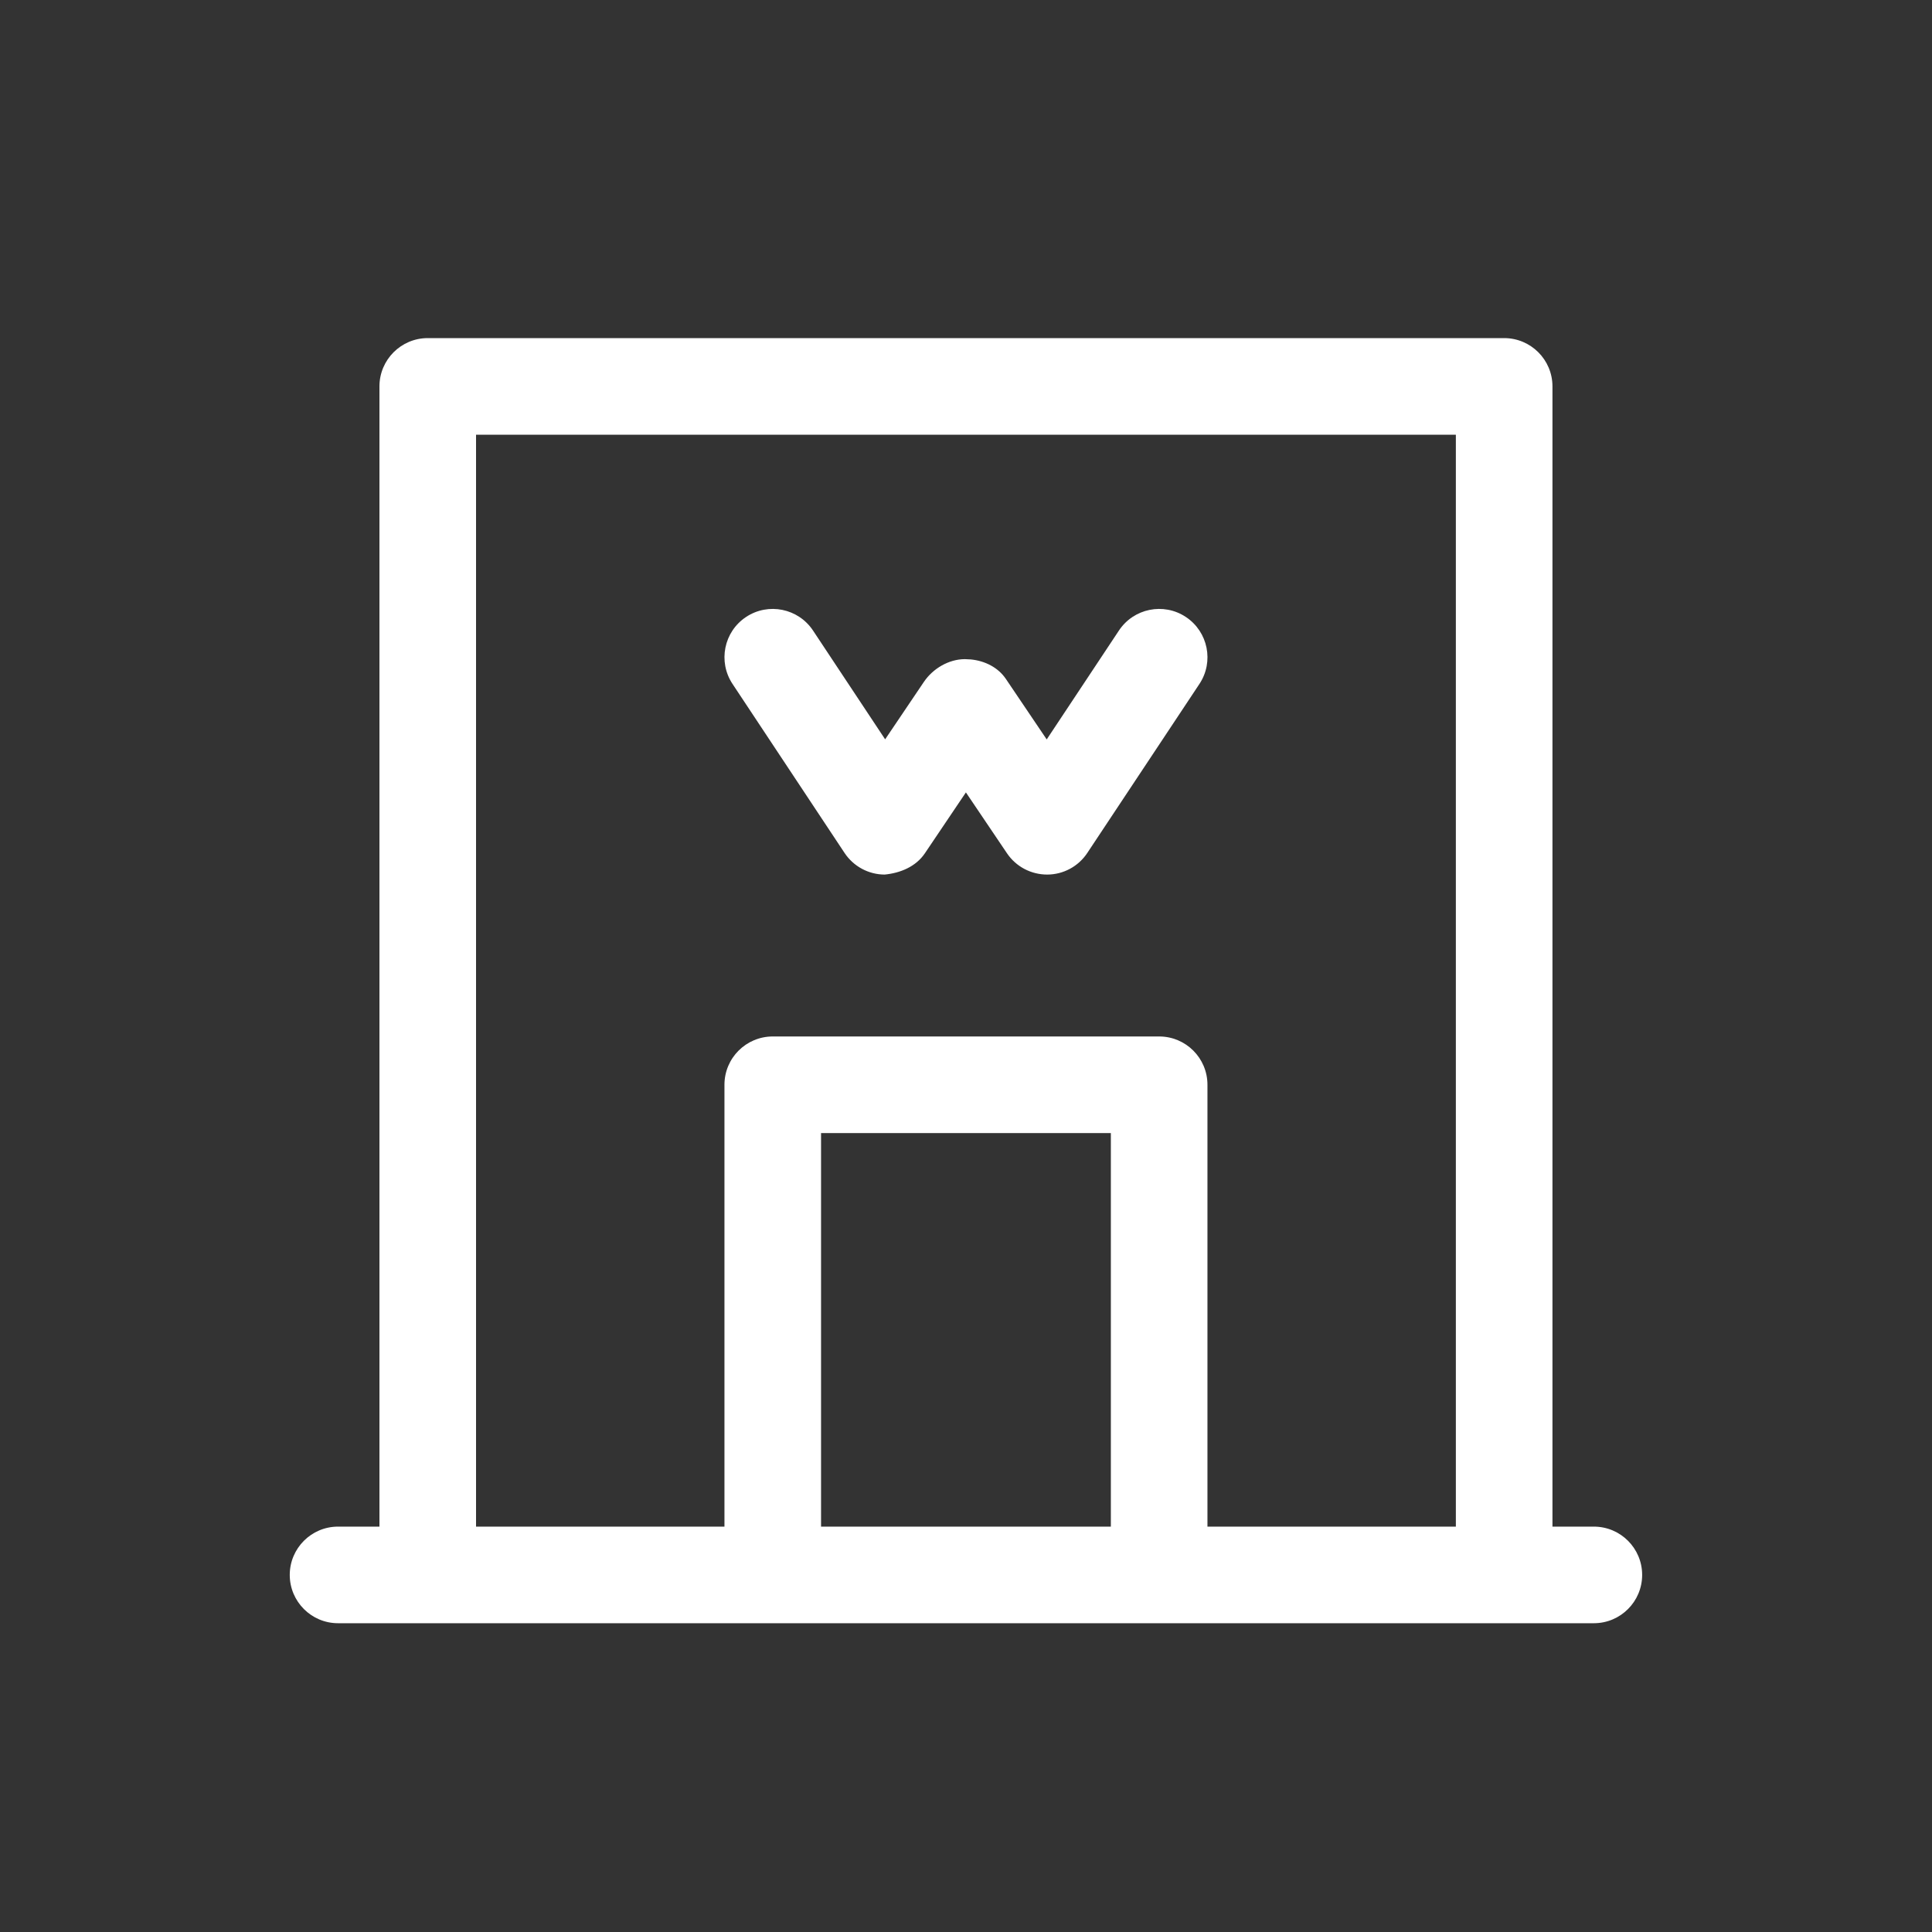
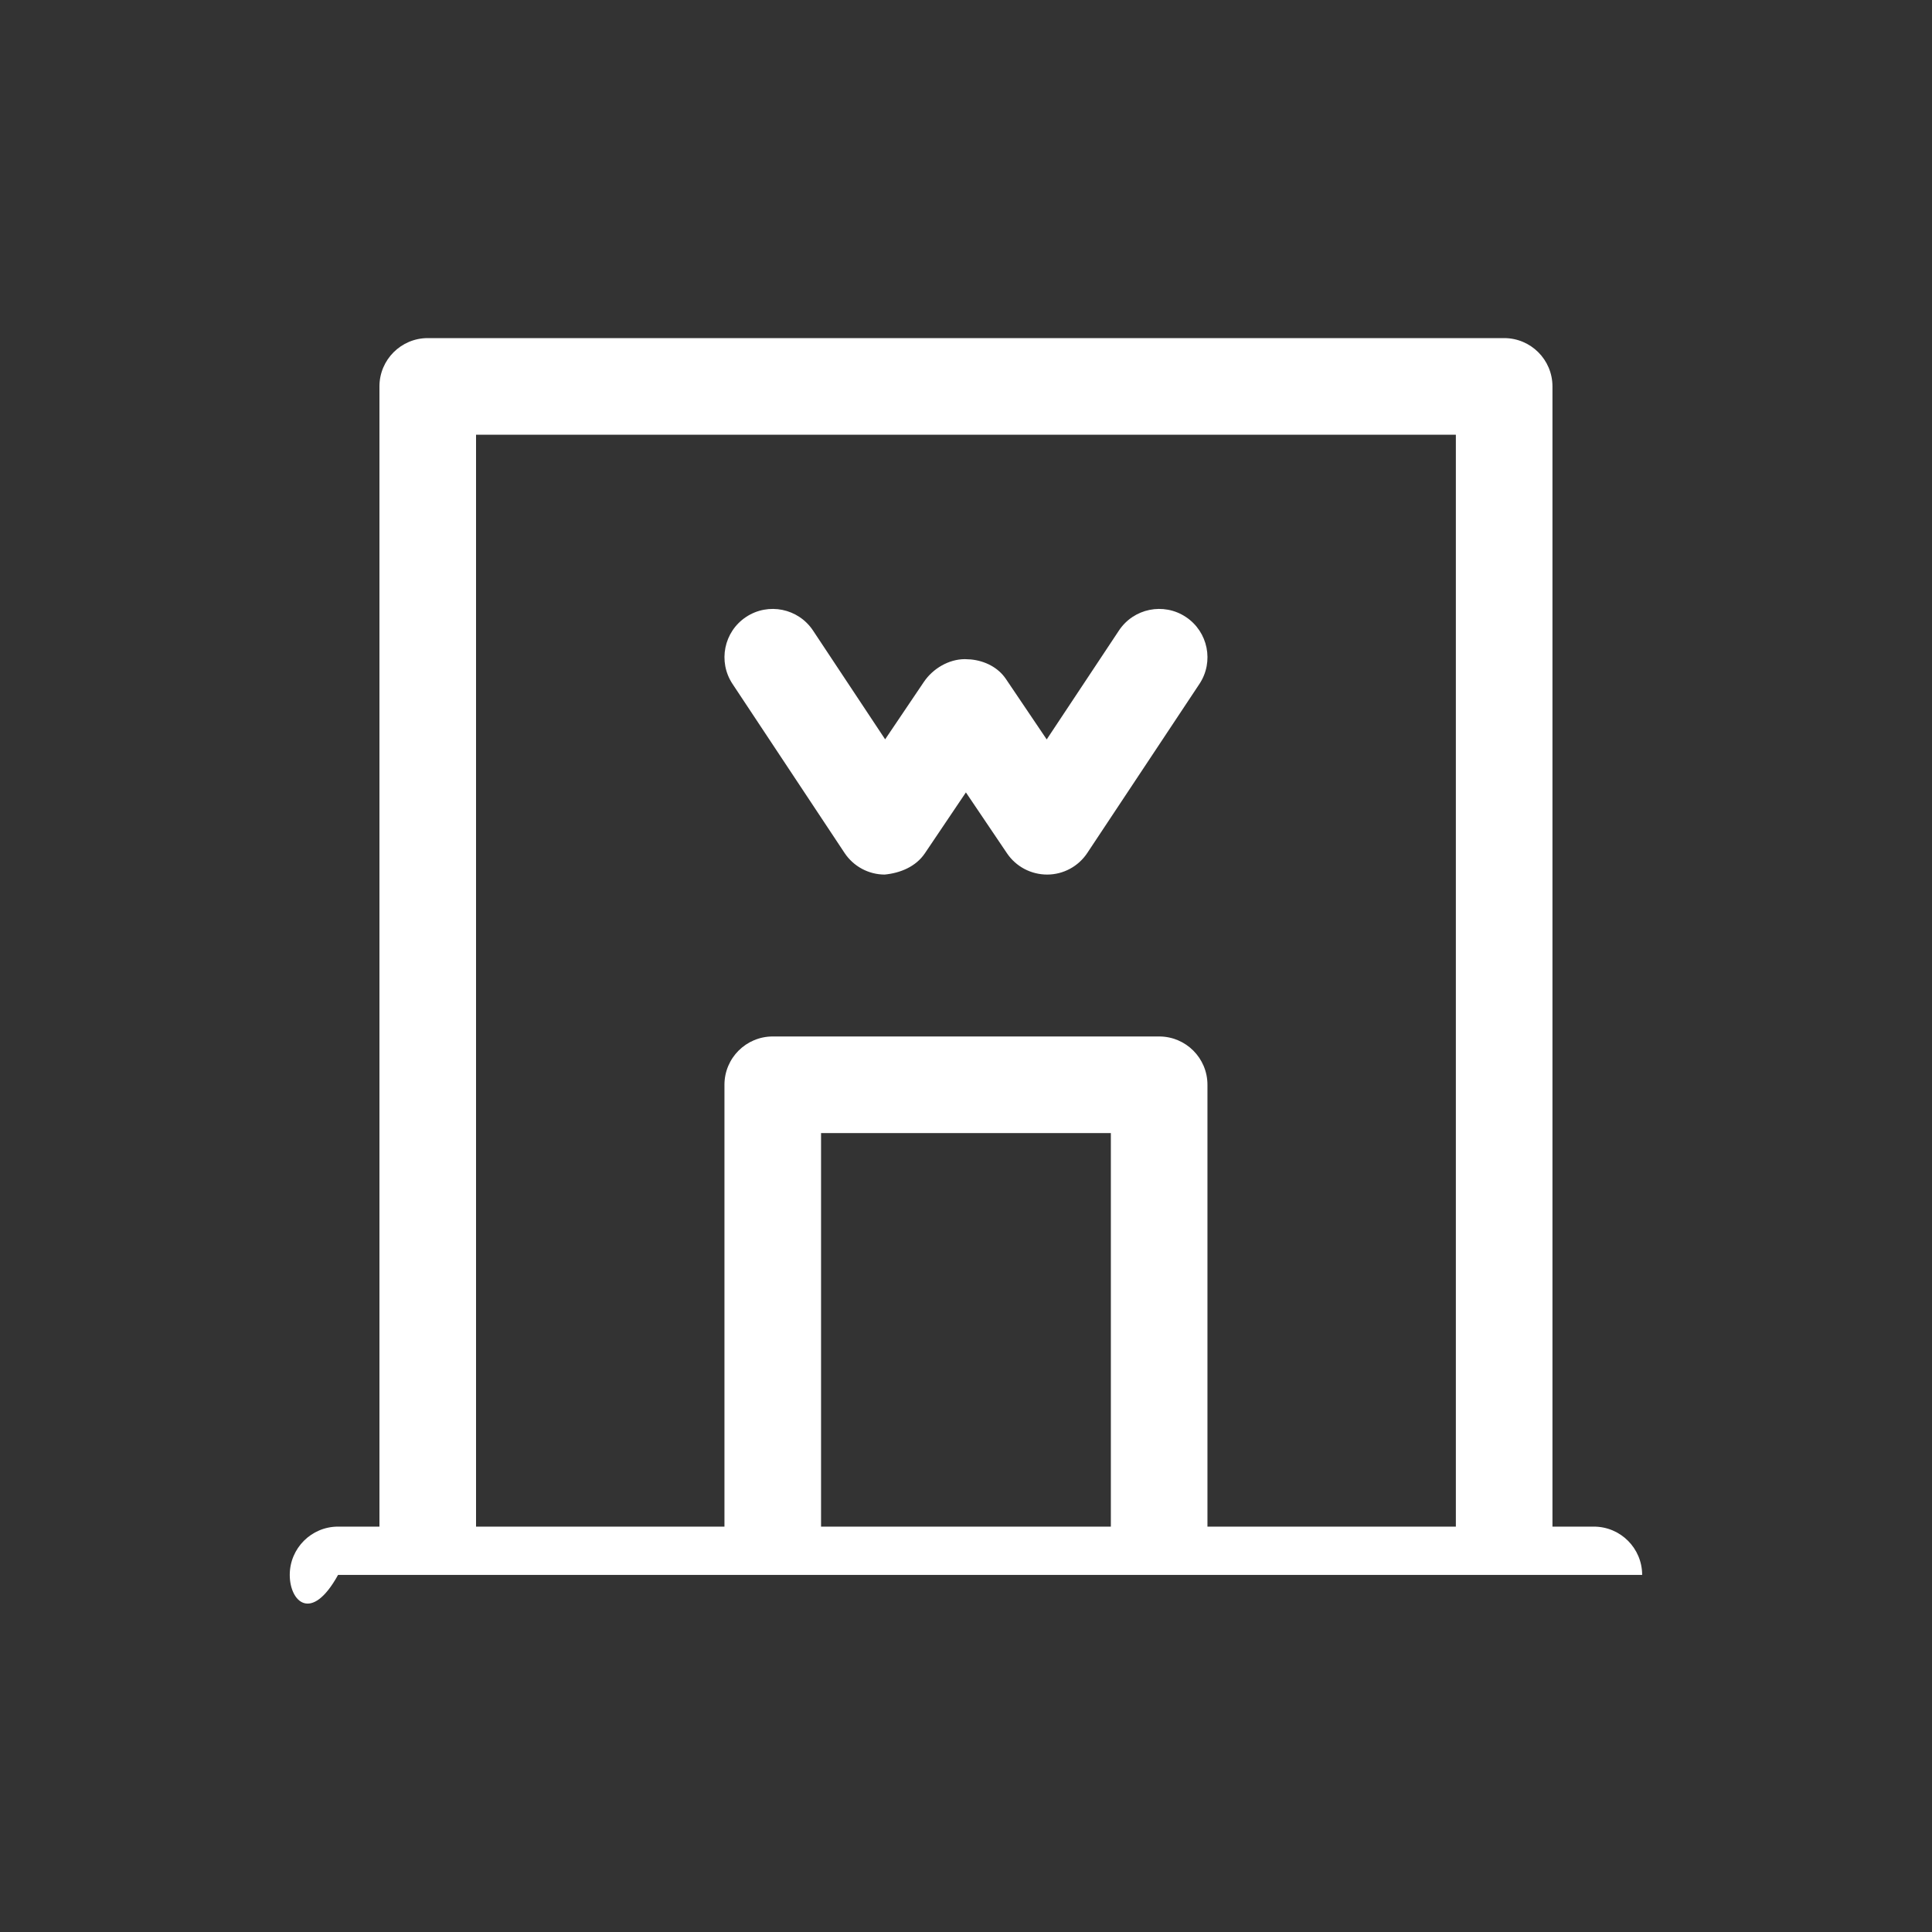
<svg xmlns="http://www.w3.org/2000/svg" width="40" height="40" viewBox="0 0 40 40" fill="none">
  <rect x="0" y="0" width="40" height="40" fill="#333333" stroke="none" />
-   <path d="M31.142 7C31.694 7 32.142 7.448 32.142 8V31.607H32.999C33.551 31.607 33.999 32.055 33.999 32.607C33.999 33.159 33.551 33.607 32.999 33.607H6.999C6.447 33.607 5.999 33.159 5.999 32.607C5.999 32.055 6.447 31.607 6.999 31.607H7.856V8C7.856 7.448 8.304 7 8.856 7H31.142ZM30.142 9H9.856V31.607H14.999V22.459C14.999 21.906 15.447 21.459 15.999 21.459H23.999C24.551 21.459 24.999 21.906 24.999 22.459V31.607H30.142V9ZM22.999 23.459H16.999V31.607H22.999V23.459ZM23.166 13.055C23.47 12.595 24.092 12.468 24.552 12.774C25.012 13.079 25.138 13.7 24.833 14.16L22.511 17.66C22.327 17.938 22.016 18.106 21.682 18.107C21.345 18.107 21.035 17.942 20.849 17.667L19.998 16.406L19.149 17.666C18.962 17.943 18.642 18.075 18.316 18.107C17.982 18.106 17.671 17.938 17.486 17.66L15.166 14.16C14.861 13.7 14.986 13.079 15.446 12.774C15.907 12.468 16.528 12.595 16.833 13.055L18.326 15.307L19.128 14.118C19.314 13.842 19.644 13.647 19.977 13.647L20.101 13.653C20.39 13.682 20.663 13.816 20.826 14.057L21.671 15.309L23.166 13.055Z" fill="white" />
+   <path d="M31.142 7C31.694 7 32.142 7.448 32.142 8V31.607H32.999C33.551 31.607 33.999 32.055 33.999 32.607H6.999C6.447 33.607 5.999 33.159 5.999 32.607C5.999 32.055 6.447 31.607 6.999 31.607H7.856V8C7.856 7.448 8.304 7 8.856 7H31.142ZM30.142 9H9.856V31.607H14.999V22.459C14.999 21.906 15.447 21.459 15.999 21.459H23.999C24.551 21.459 24.999 21.906 24.999 22.459V31.607H30.142V9ZM22.999 23.459H16.999V31.607H22.999V23.459ZM23.166 13.055C23.47 12.595 24.092 12.468 24.552 12.774C25.012 13.079 25.138 13.7 24.833 14.16L22.511 17.66C22.327 17.938 22.016 18.106 21.682 18.107C21.345 18.107 21.035 17.942 20.849 17.667L19.998 16.406L19.149 17.666C18.962 17.943 18.642 18.075 18.316 18.107C17.982 18.106 17.671 17.938 17.486 17.66L15.166 14.16C14.861 13.7 14.986 13.079 15.446 12.774C15.907 12.468 16.528 12.595 16.833 13.055L18.326 15.307L19.128 14.118C19.314 13.842 19.644 13.647 19.977 13.647L20.101 13.653C20.39 13.682 20.663 13.816 20.826 14.057L21.671 15.309L23.166 13.055Z" fill="white" />
</svg>